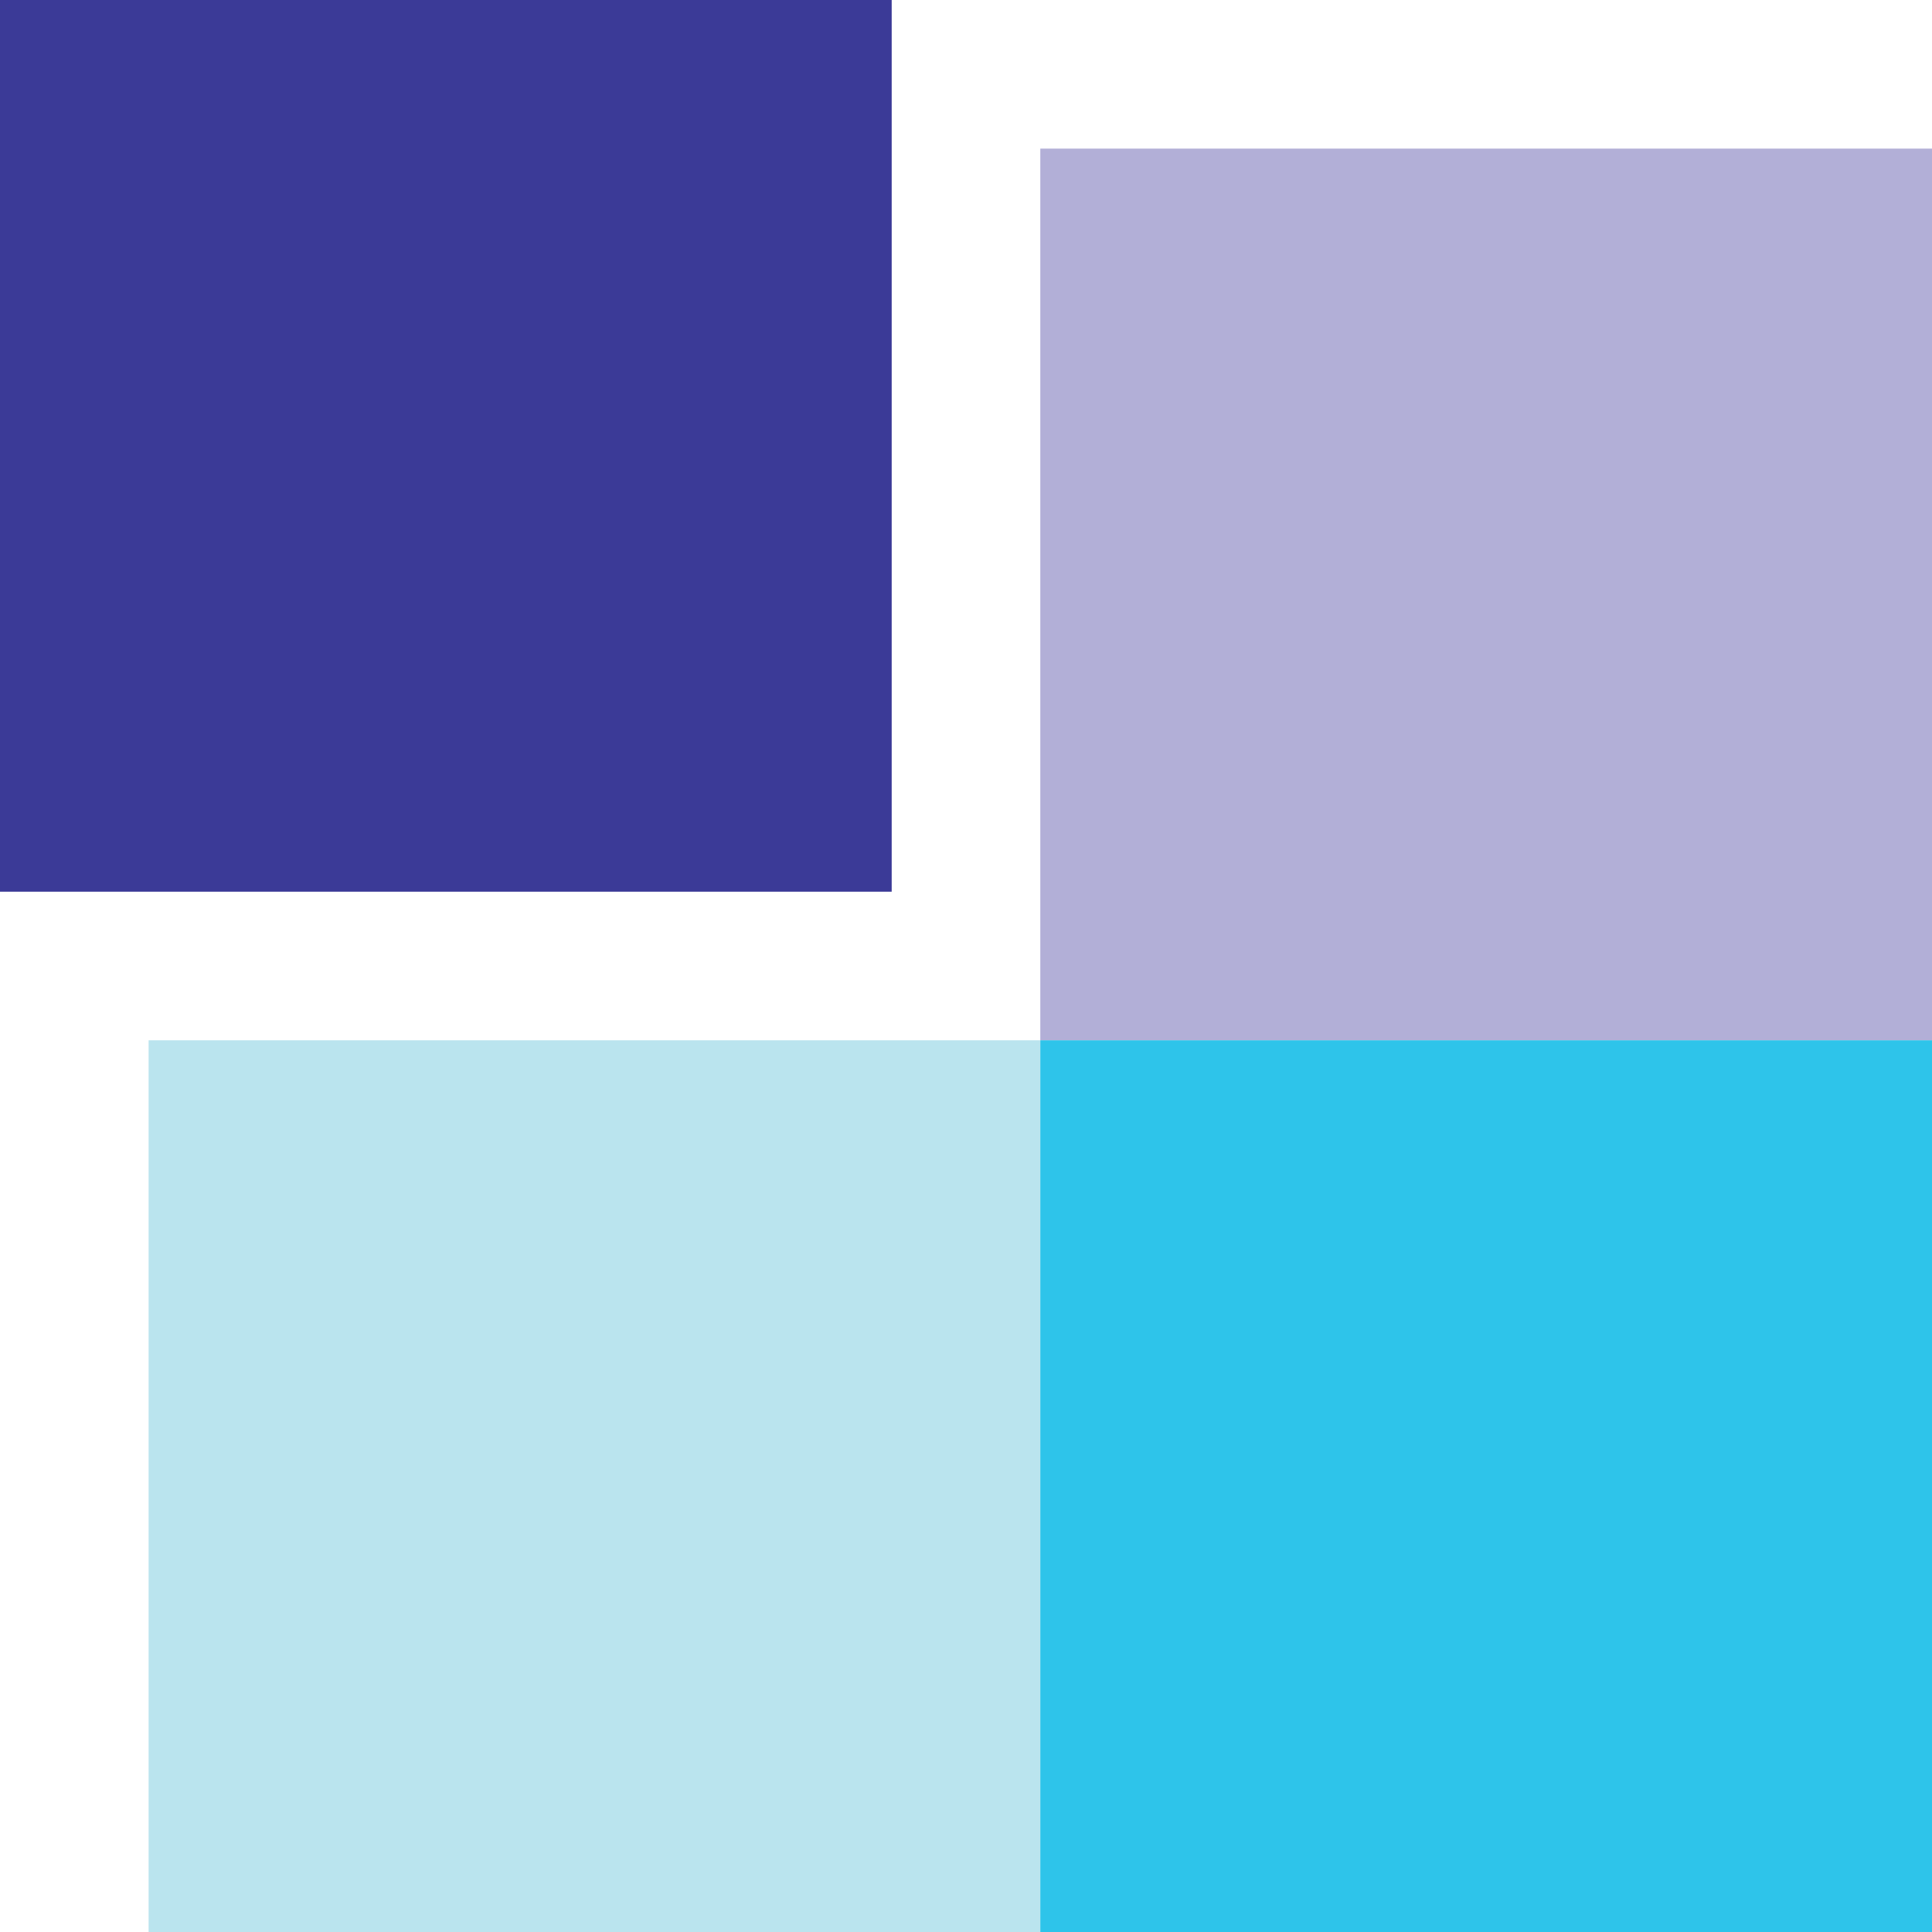
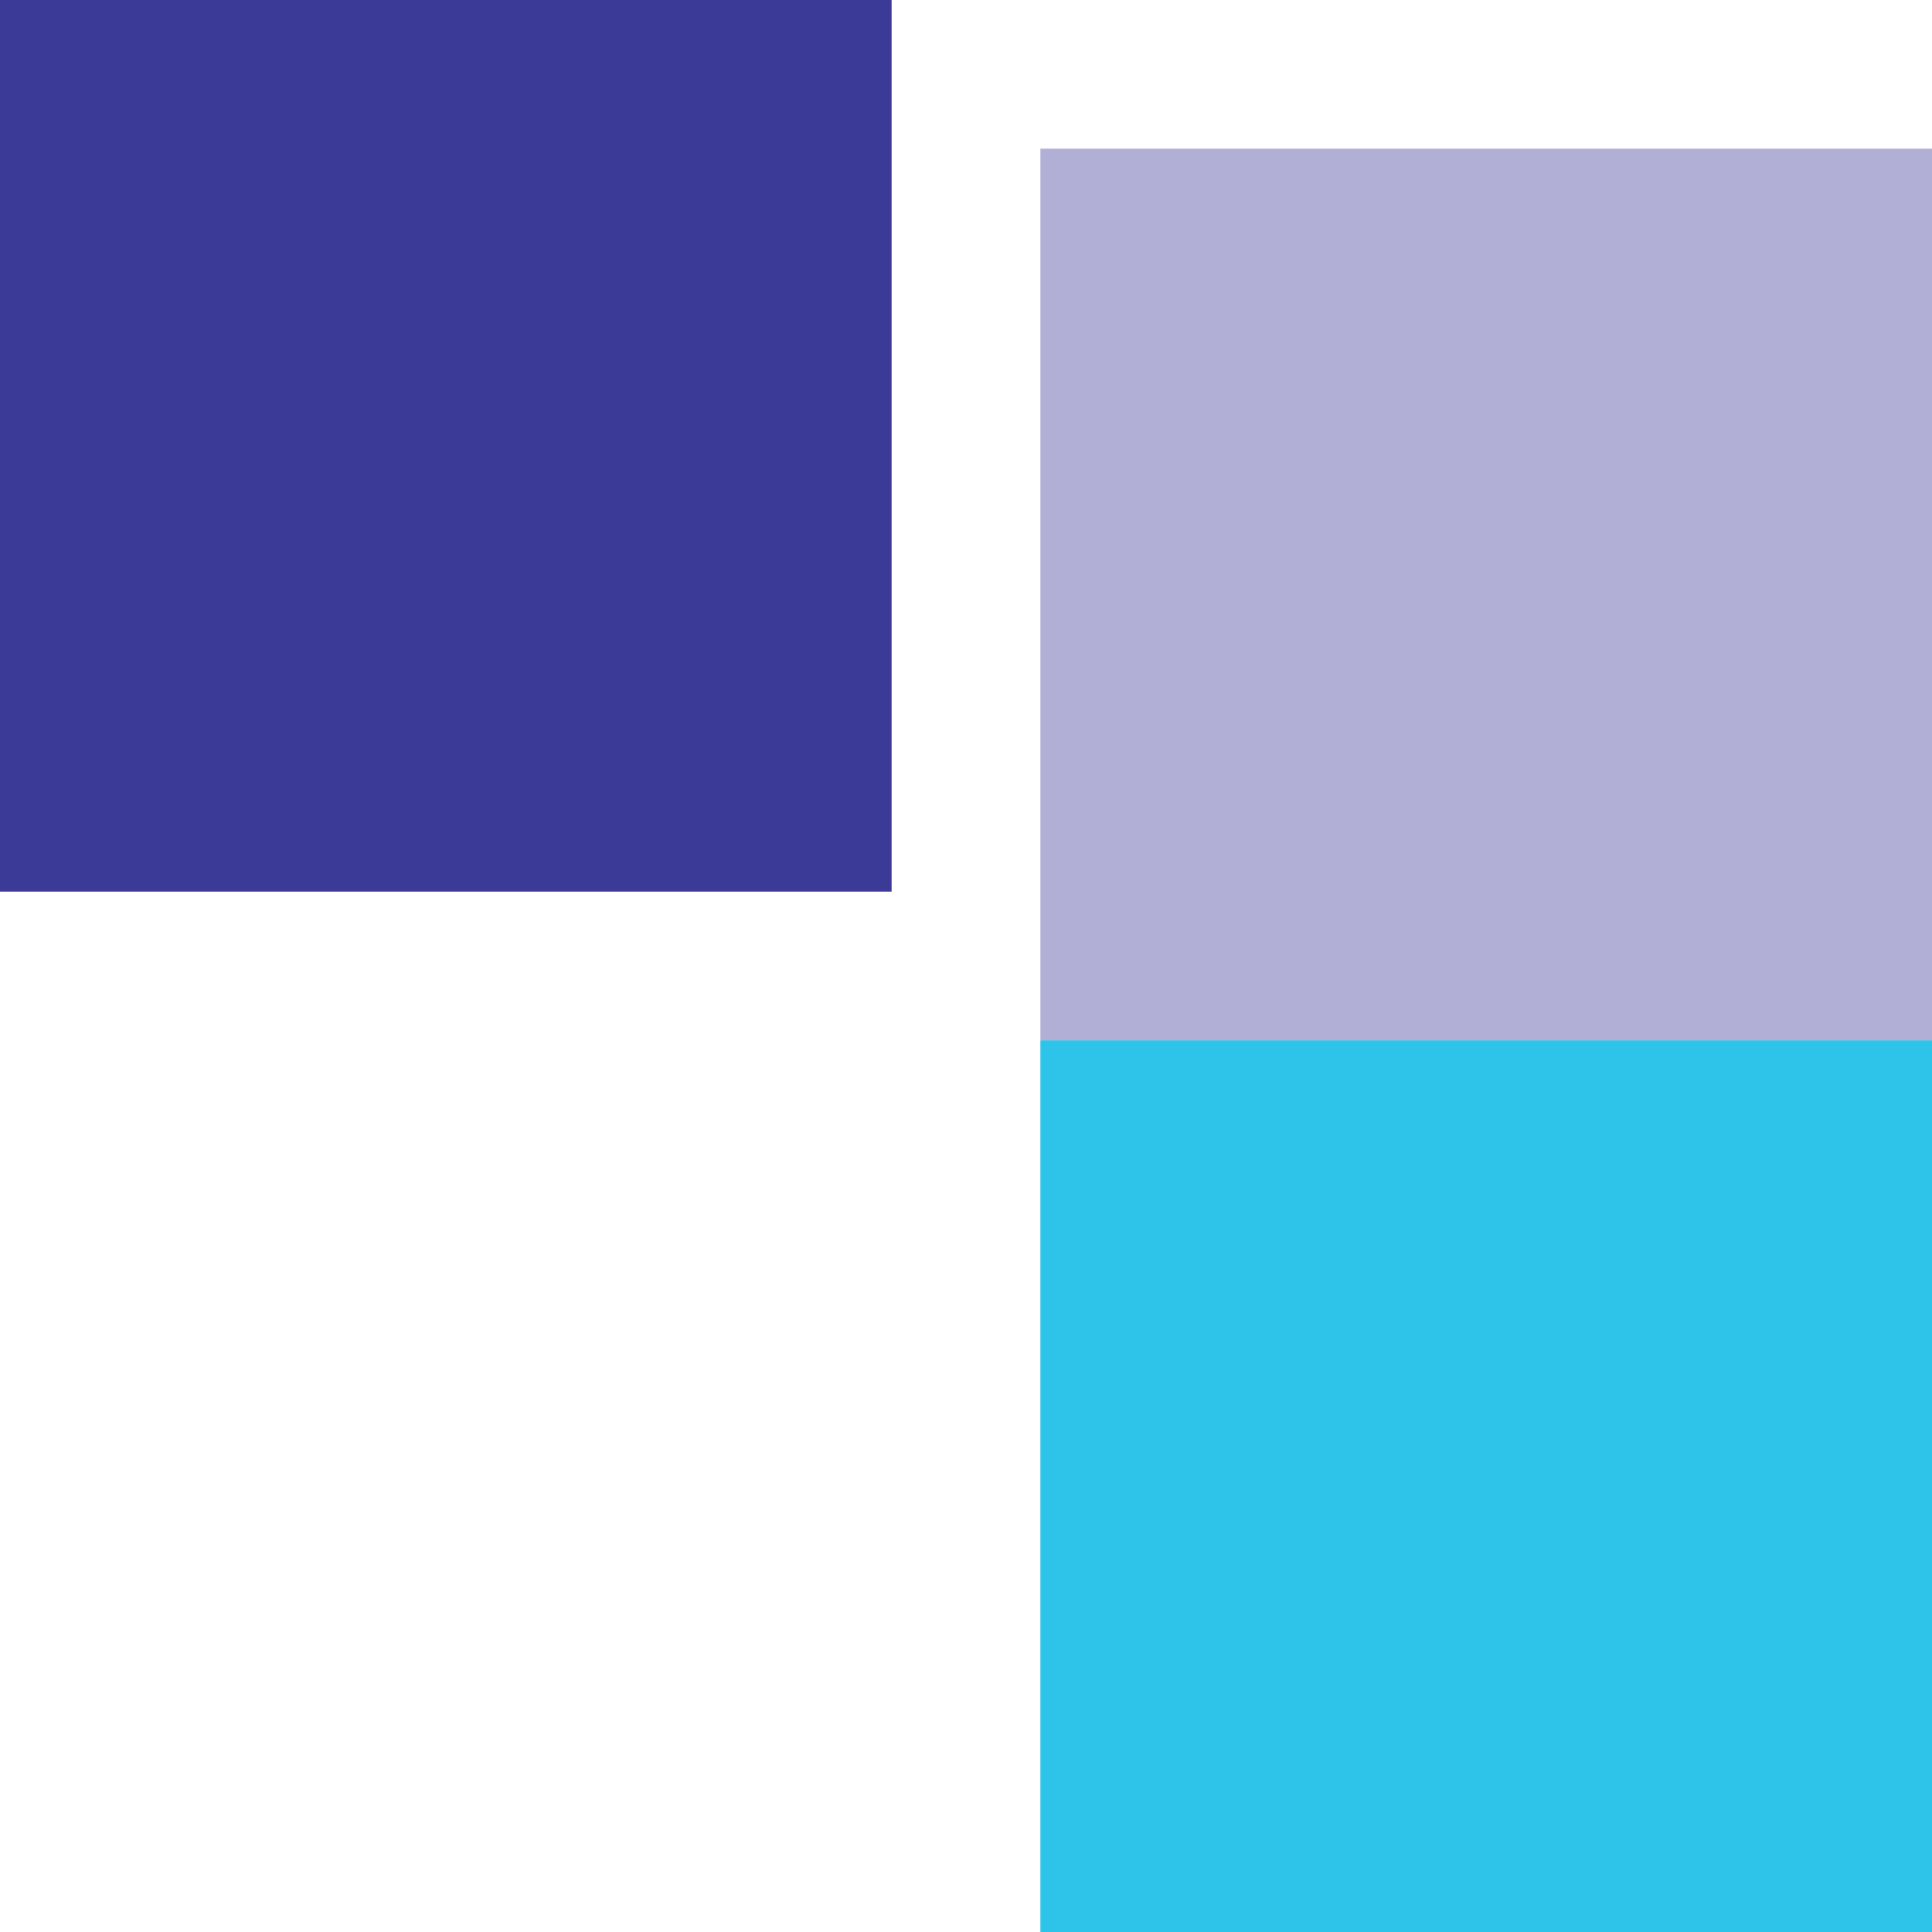
<svg xmlns="http://www.w3.org/2000/svg" width="26" height="26" viewBox="0 0 26 26" fill="none">
-   <path d="M14 14H2V26H14V14Z" fill="#BAE4EE" />
  <path d="M26 2H14V14H26V2Z" fill="#B2AFD7" />
  <path d="M26 14H14V26H26V14Z" fill="#2EC4EA" />
  <path d="M12 0H0V12H12V0Z" fill="#3B3A97" />
</svg>